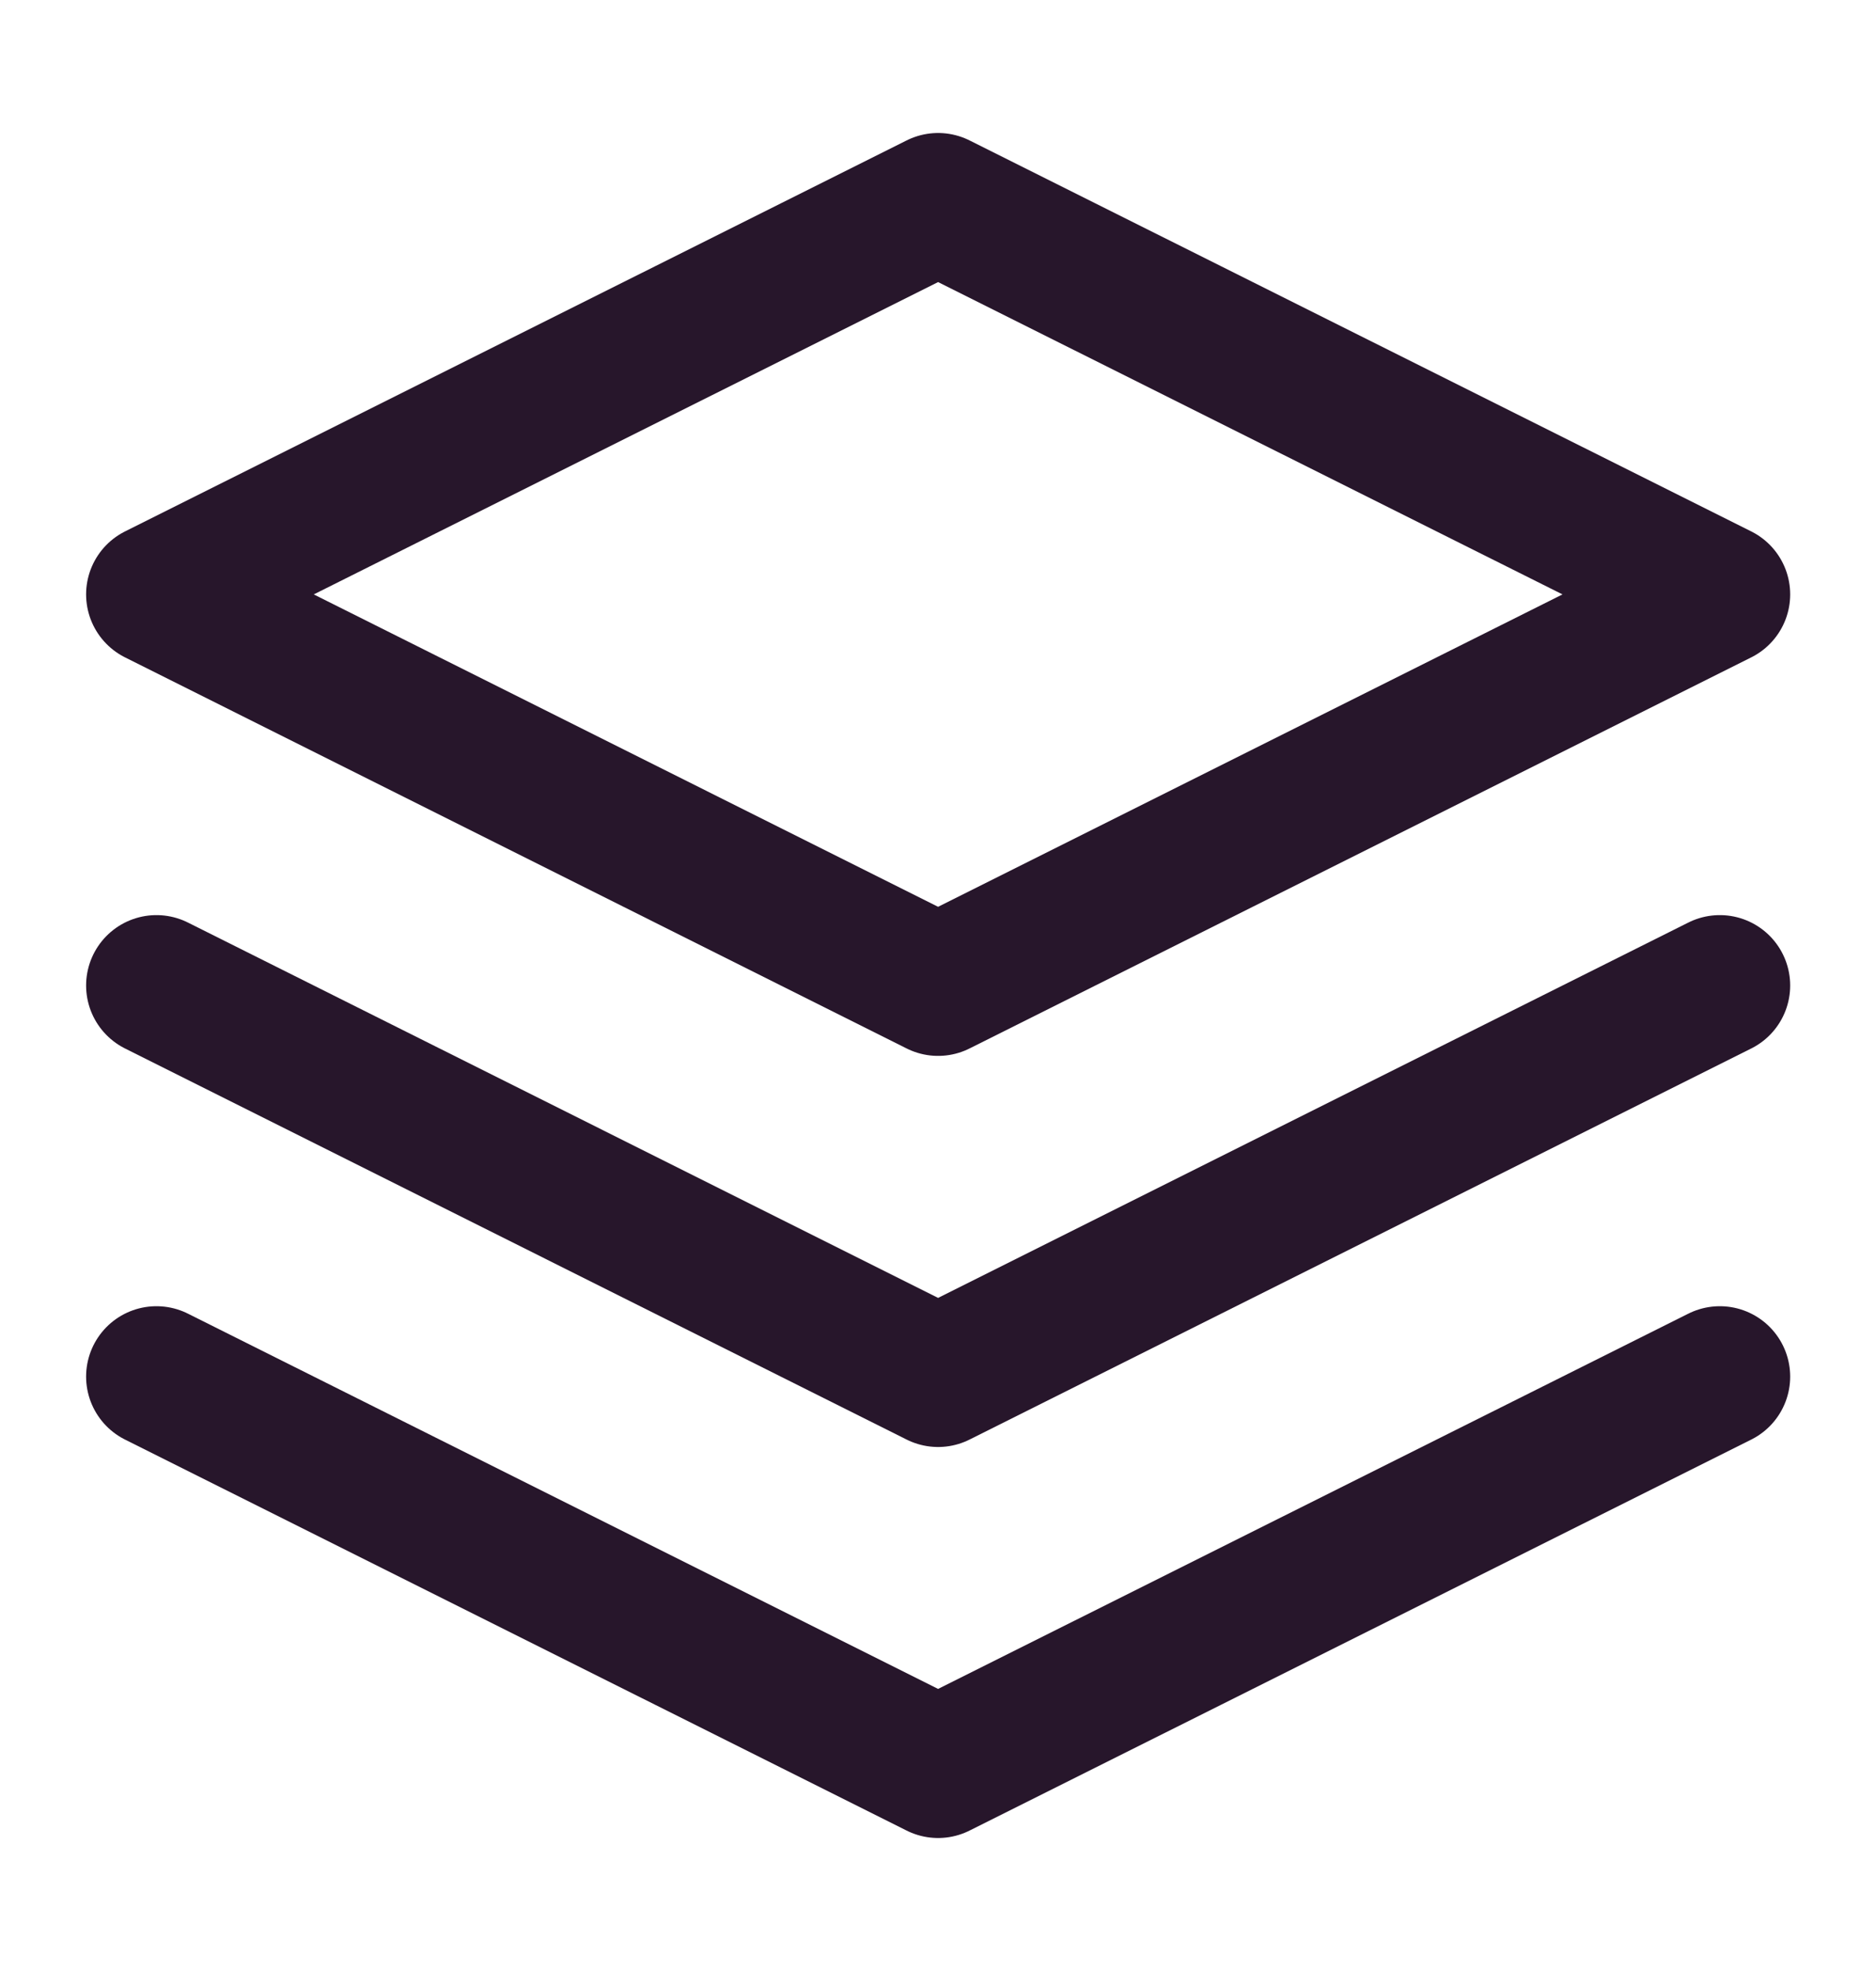
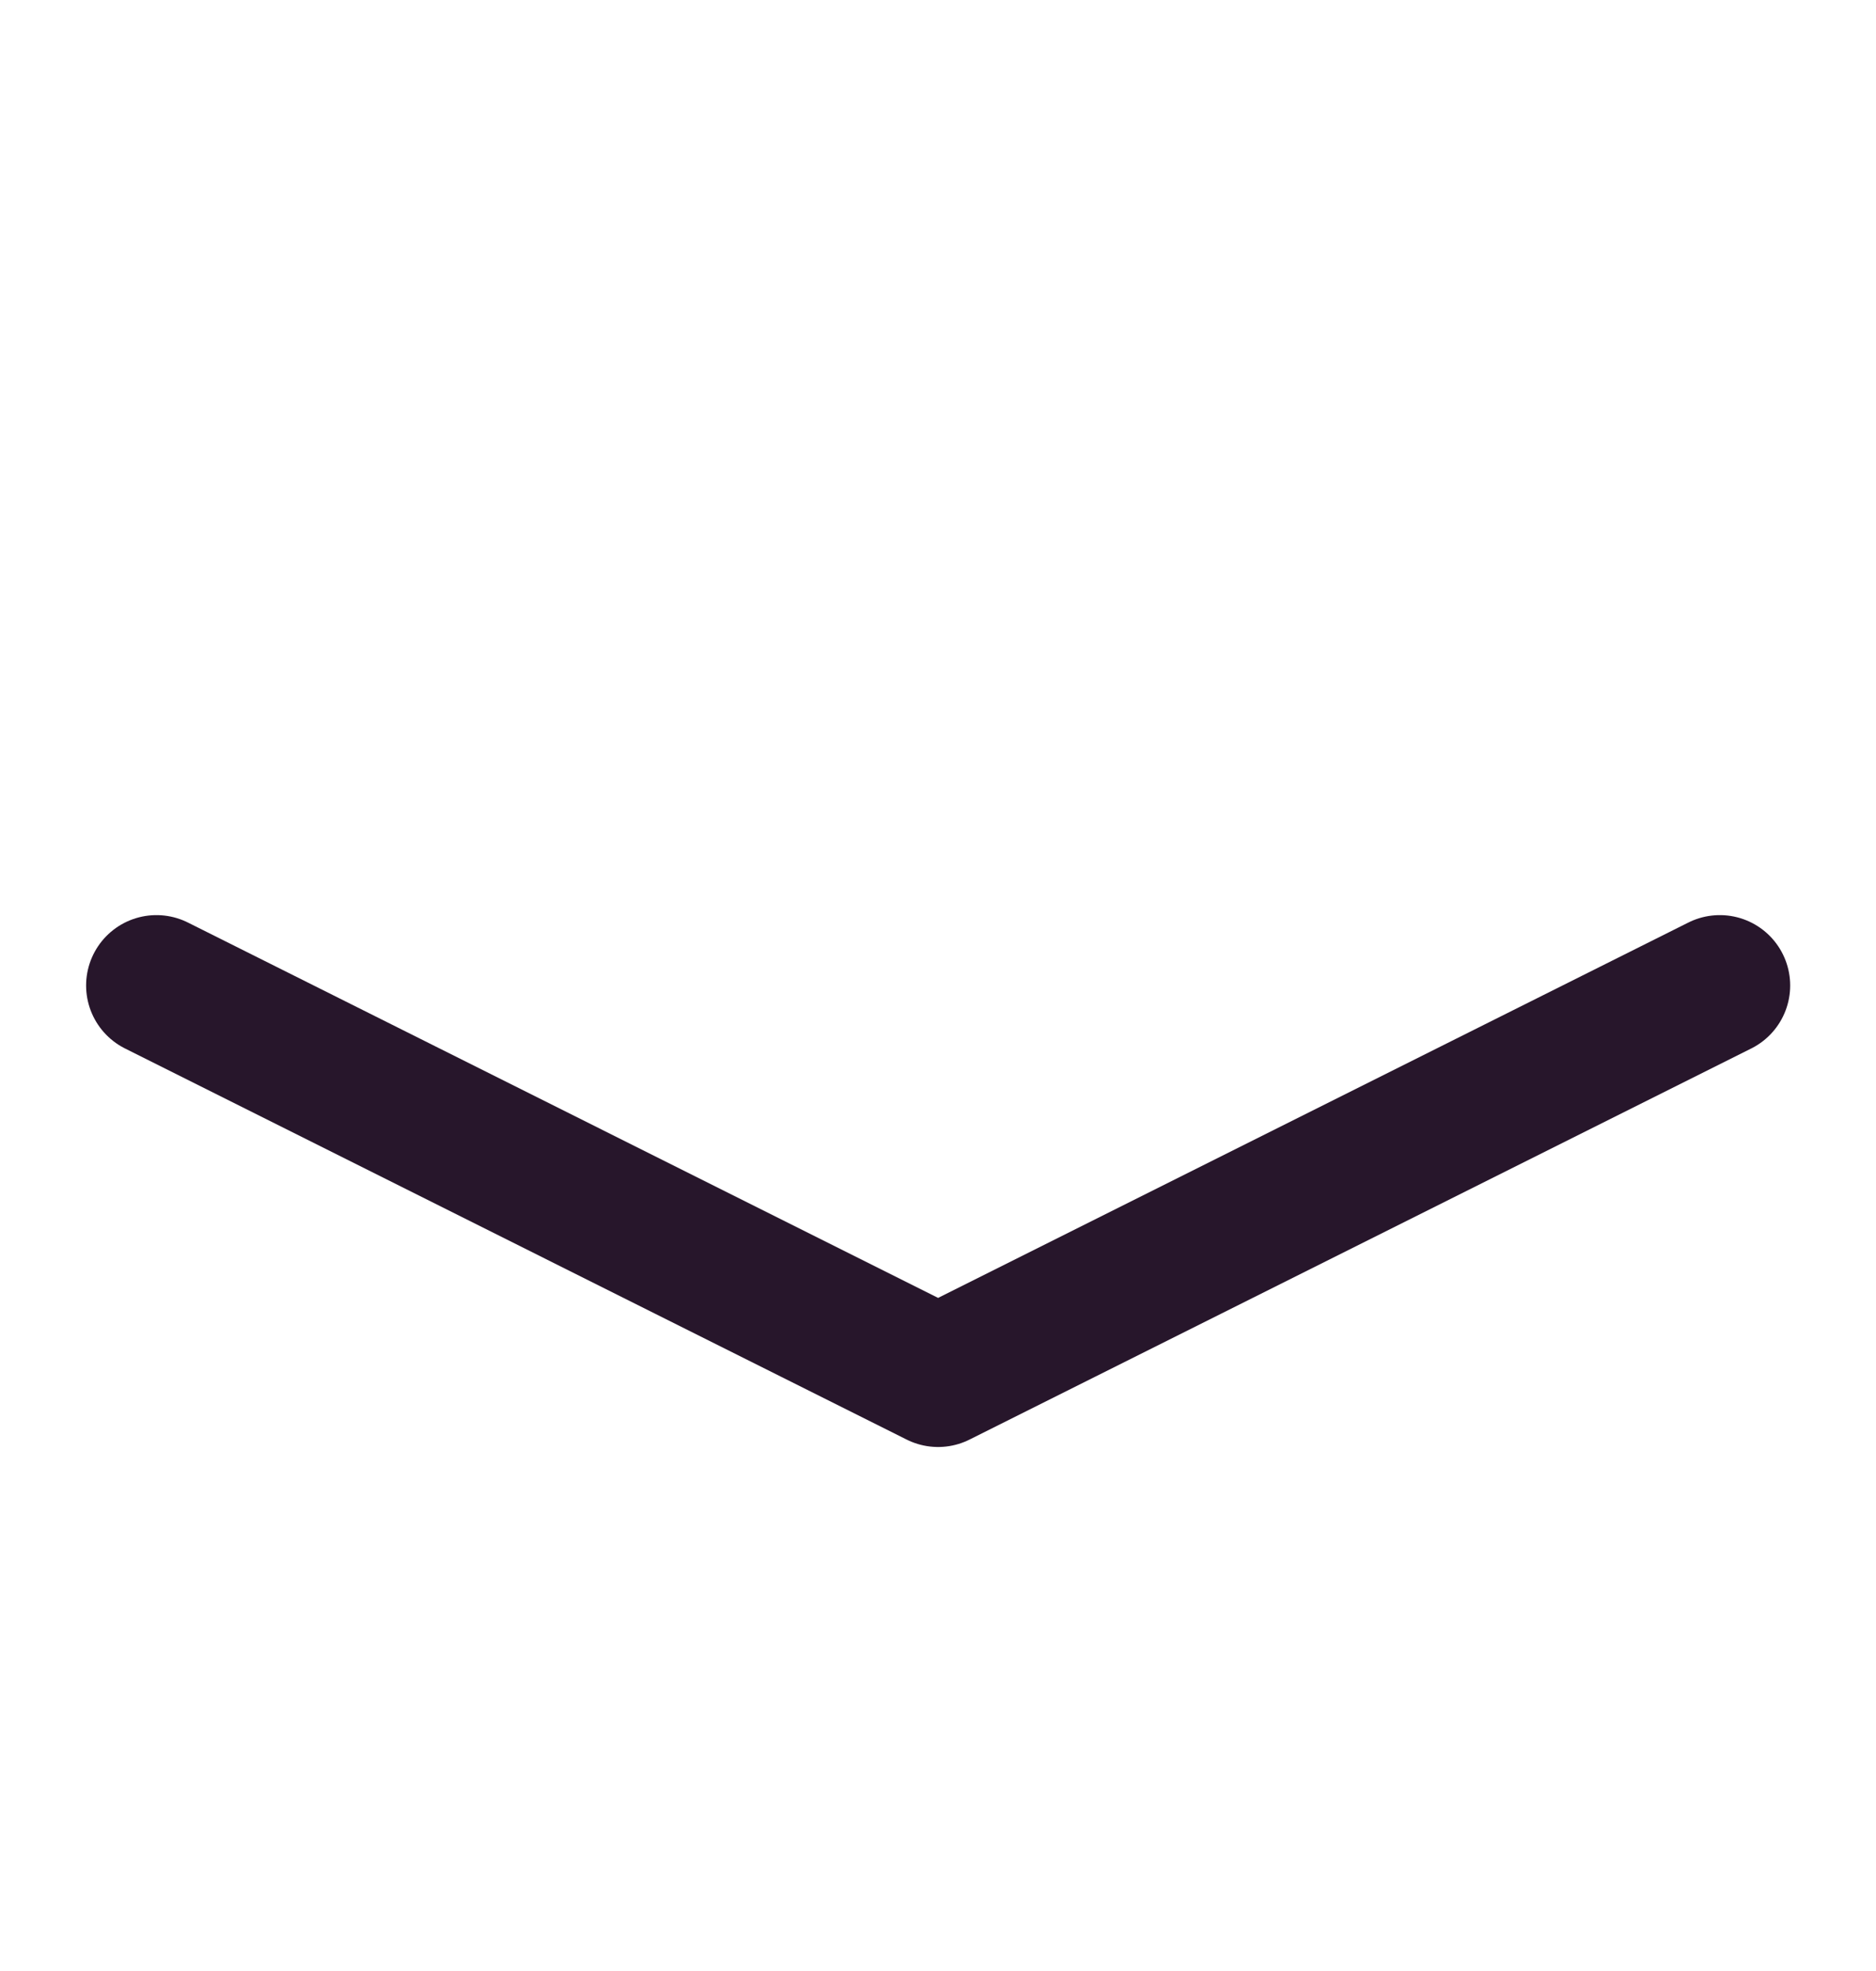
<svg xmlns="http://www.w3.org/2000/svg" width="20" height="21" viewBox="0 0 20 21" fill="none">
-   <path d="M10.001 2.167L1.668 6.333L10.001 10.5L18.335 6.333L10.001 2.167Z" stroke="#27162B" stroke-width="1.5" stroke-linecap="round" stroke-linejoin="round" />
-   <path d="M1.668 14.667L10.001 18.833L18.335 14.667" stroke="#27162B" stroke-width="1.5" stroke-linecap="round" stroke-linejoin="round" />
  <path d="M1.668 10.5L10.001 14.667L18.335 10.5" stroke="#27162B" stroke-width="1.5" stroke-linecap="round" stroke-linejoin="round" />
</svg>